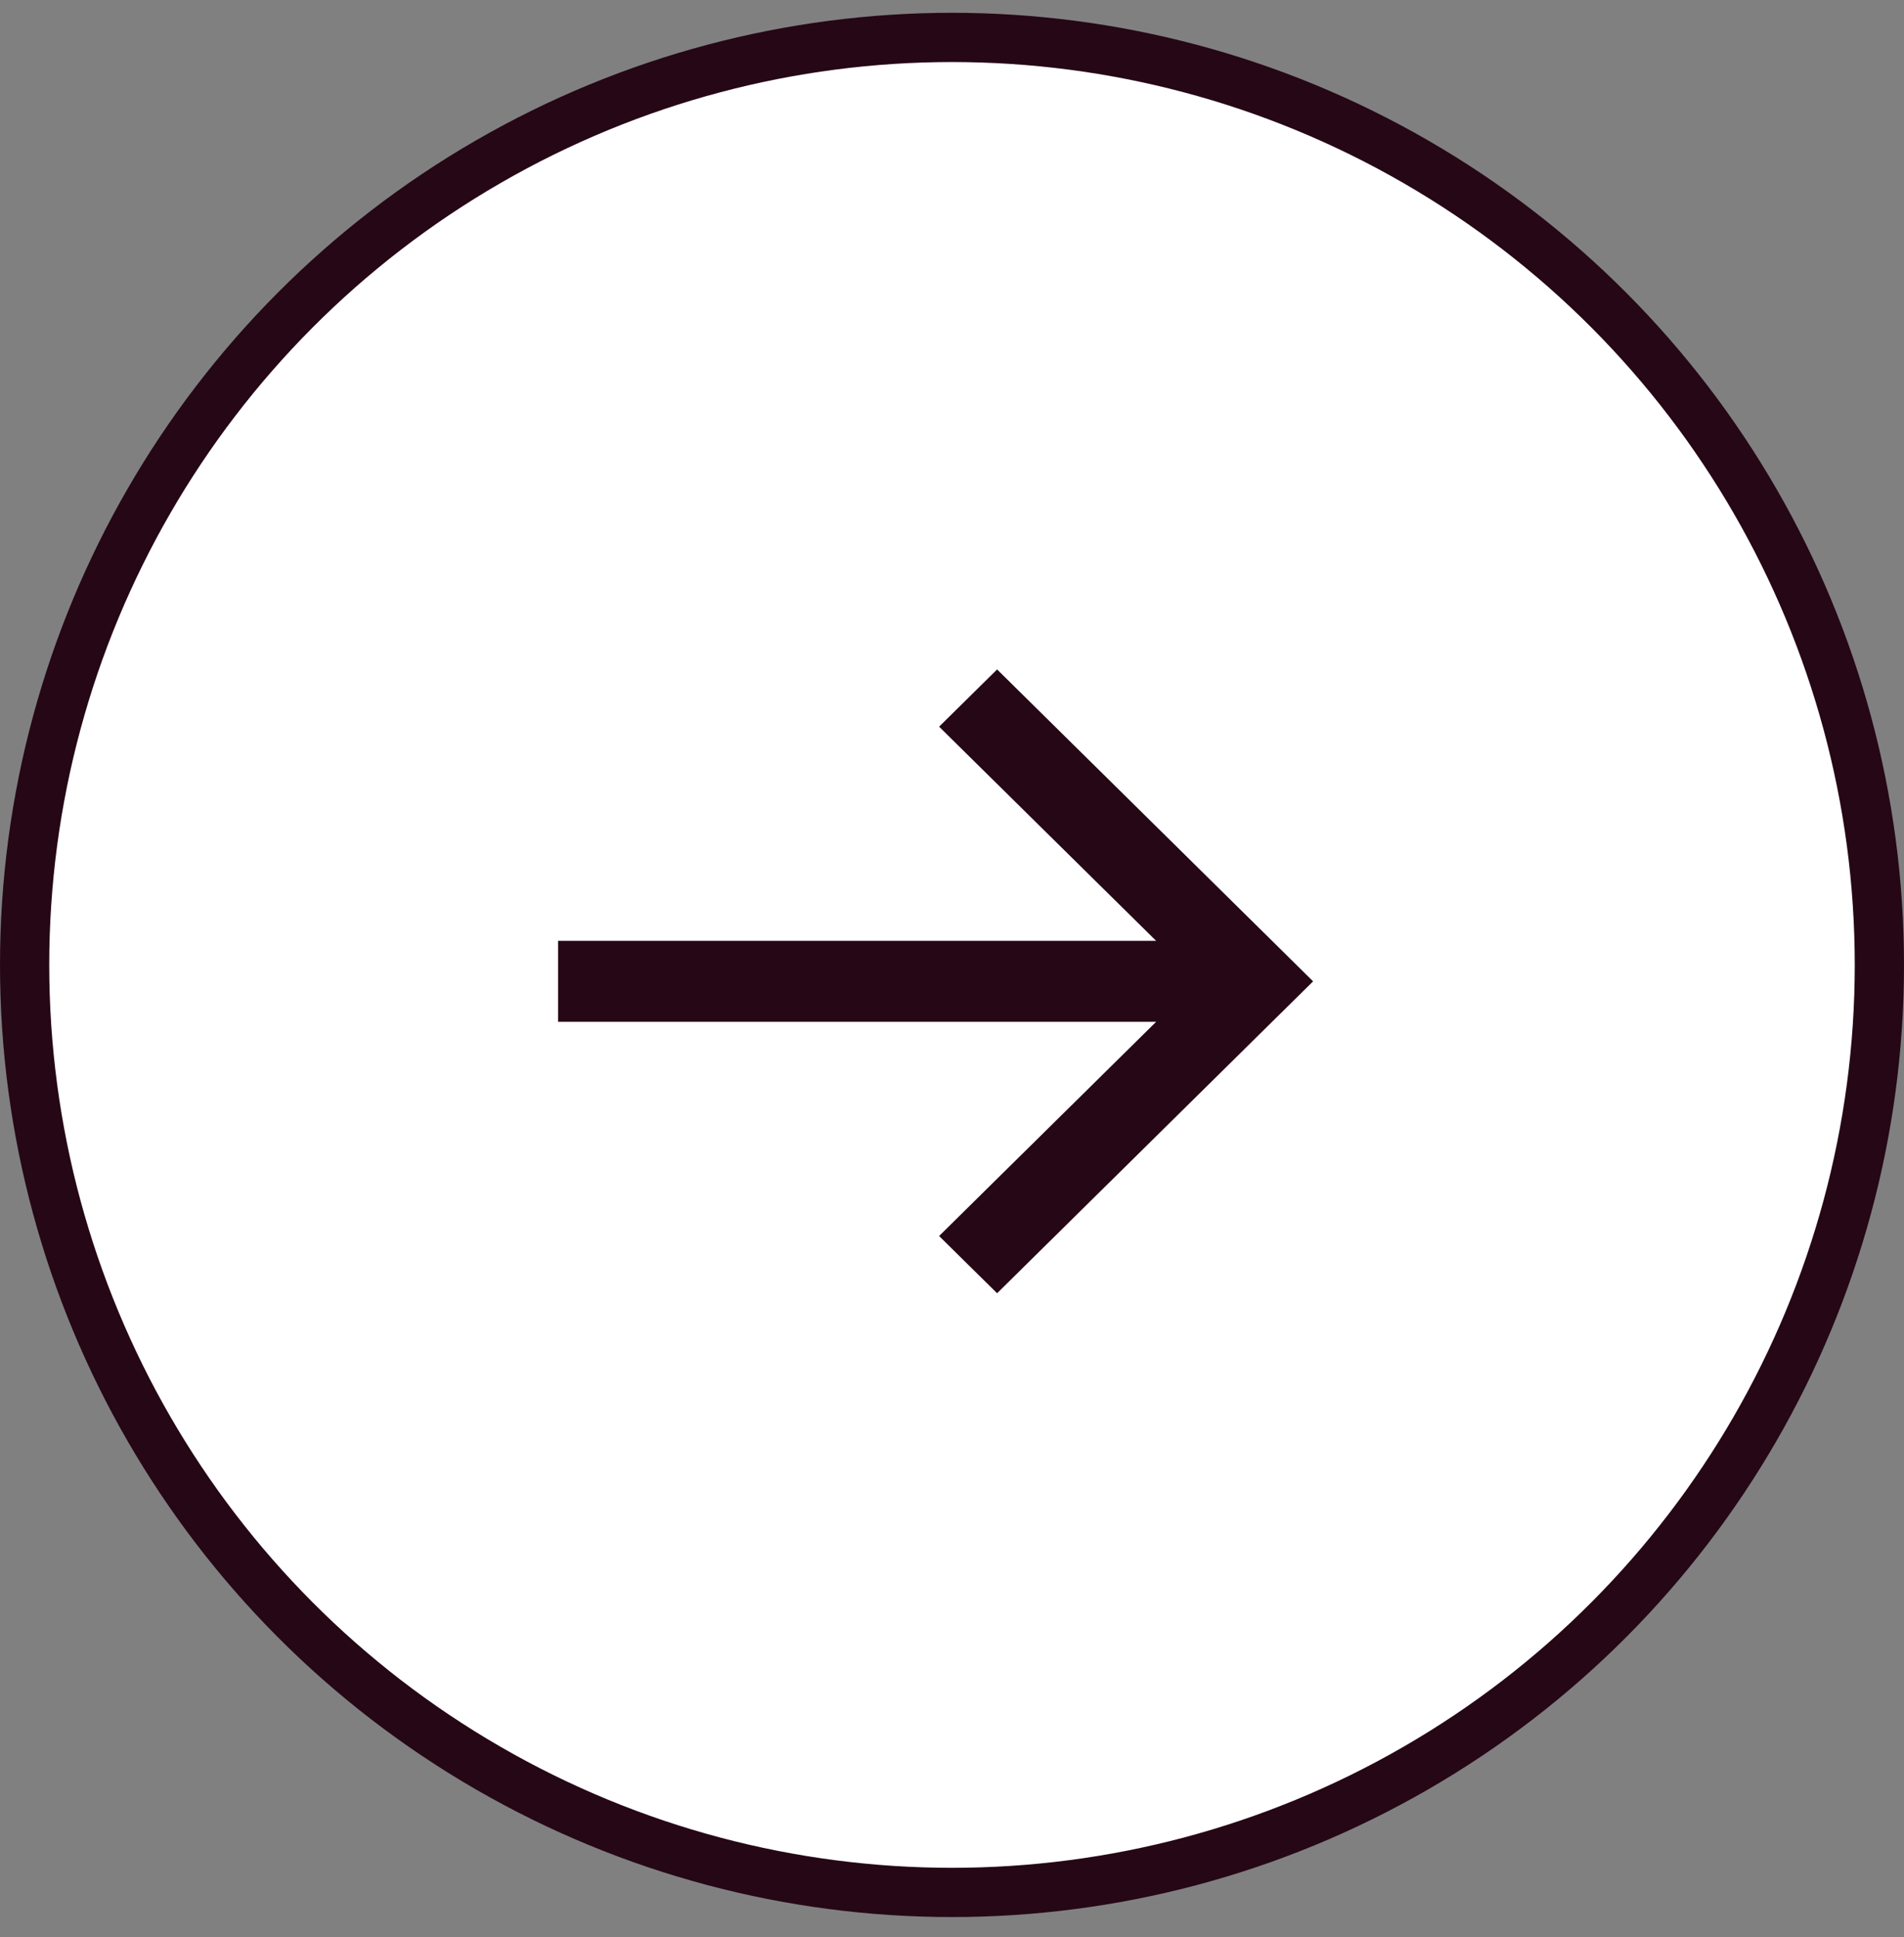
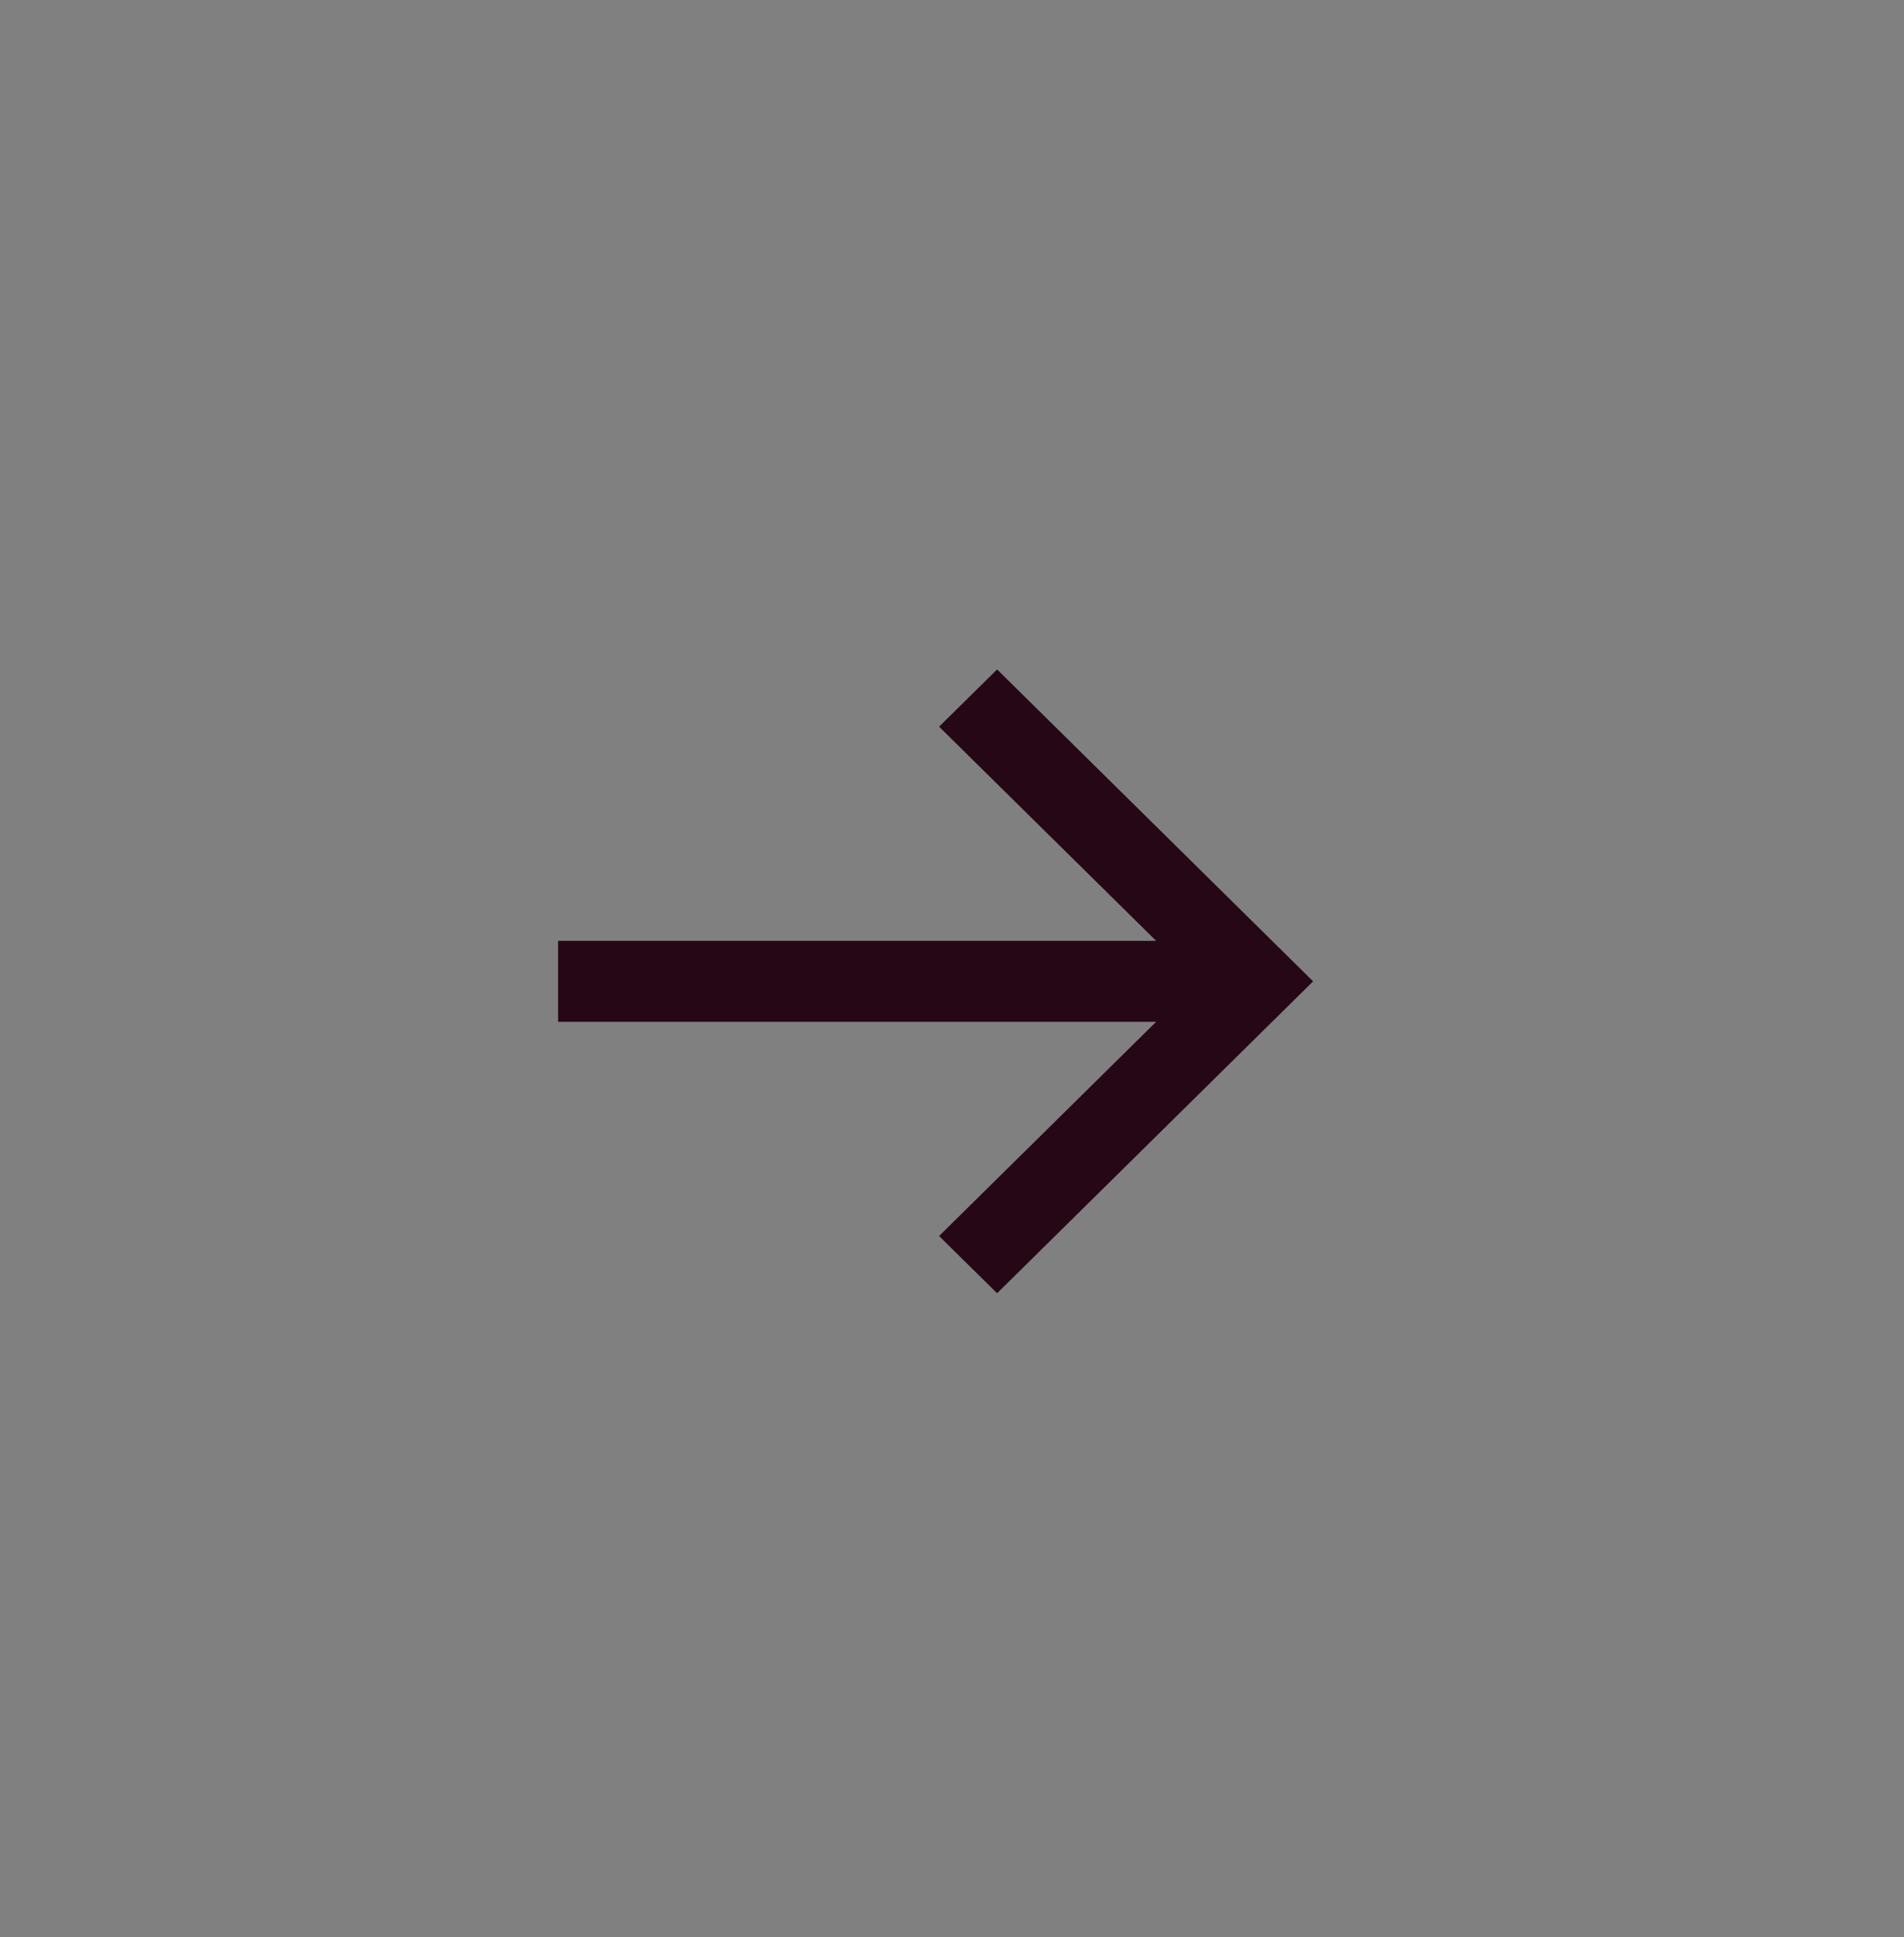
<svg xmlns="http://www.w3.org/2000/svg" width="58" height="59" fill="none">
  <rect width="100%" height="100%" fill="#808080" stroke="none" />
-   <circle cx="29" cy="29.39" r="28.25" fill="#fff" stroke="#260716" stroke-width="1.5" />
  <path fill="#260716" d="M17 31.122h18.219l-6.612 6.525 1.767 1.743L40 29.89l-9.626-9.5-1.767 1.743 6.612 6.524H17v2.465z" />
</svg>